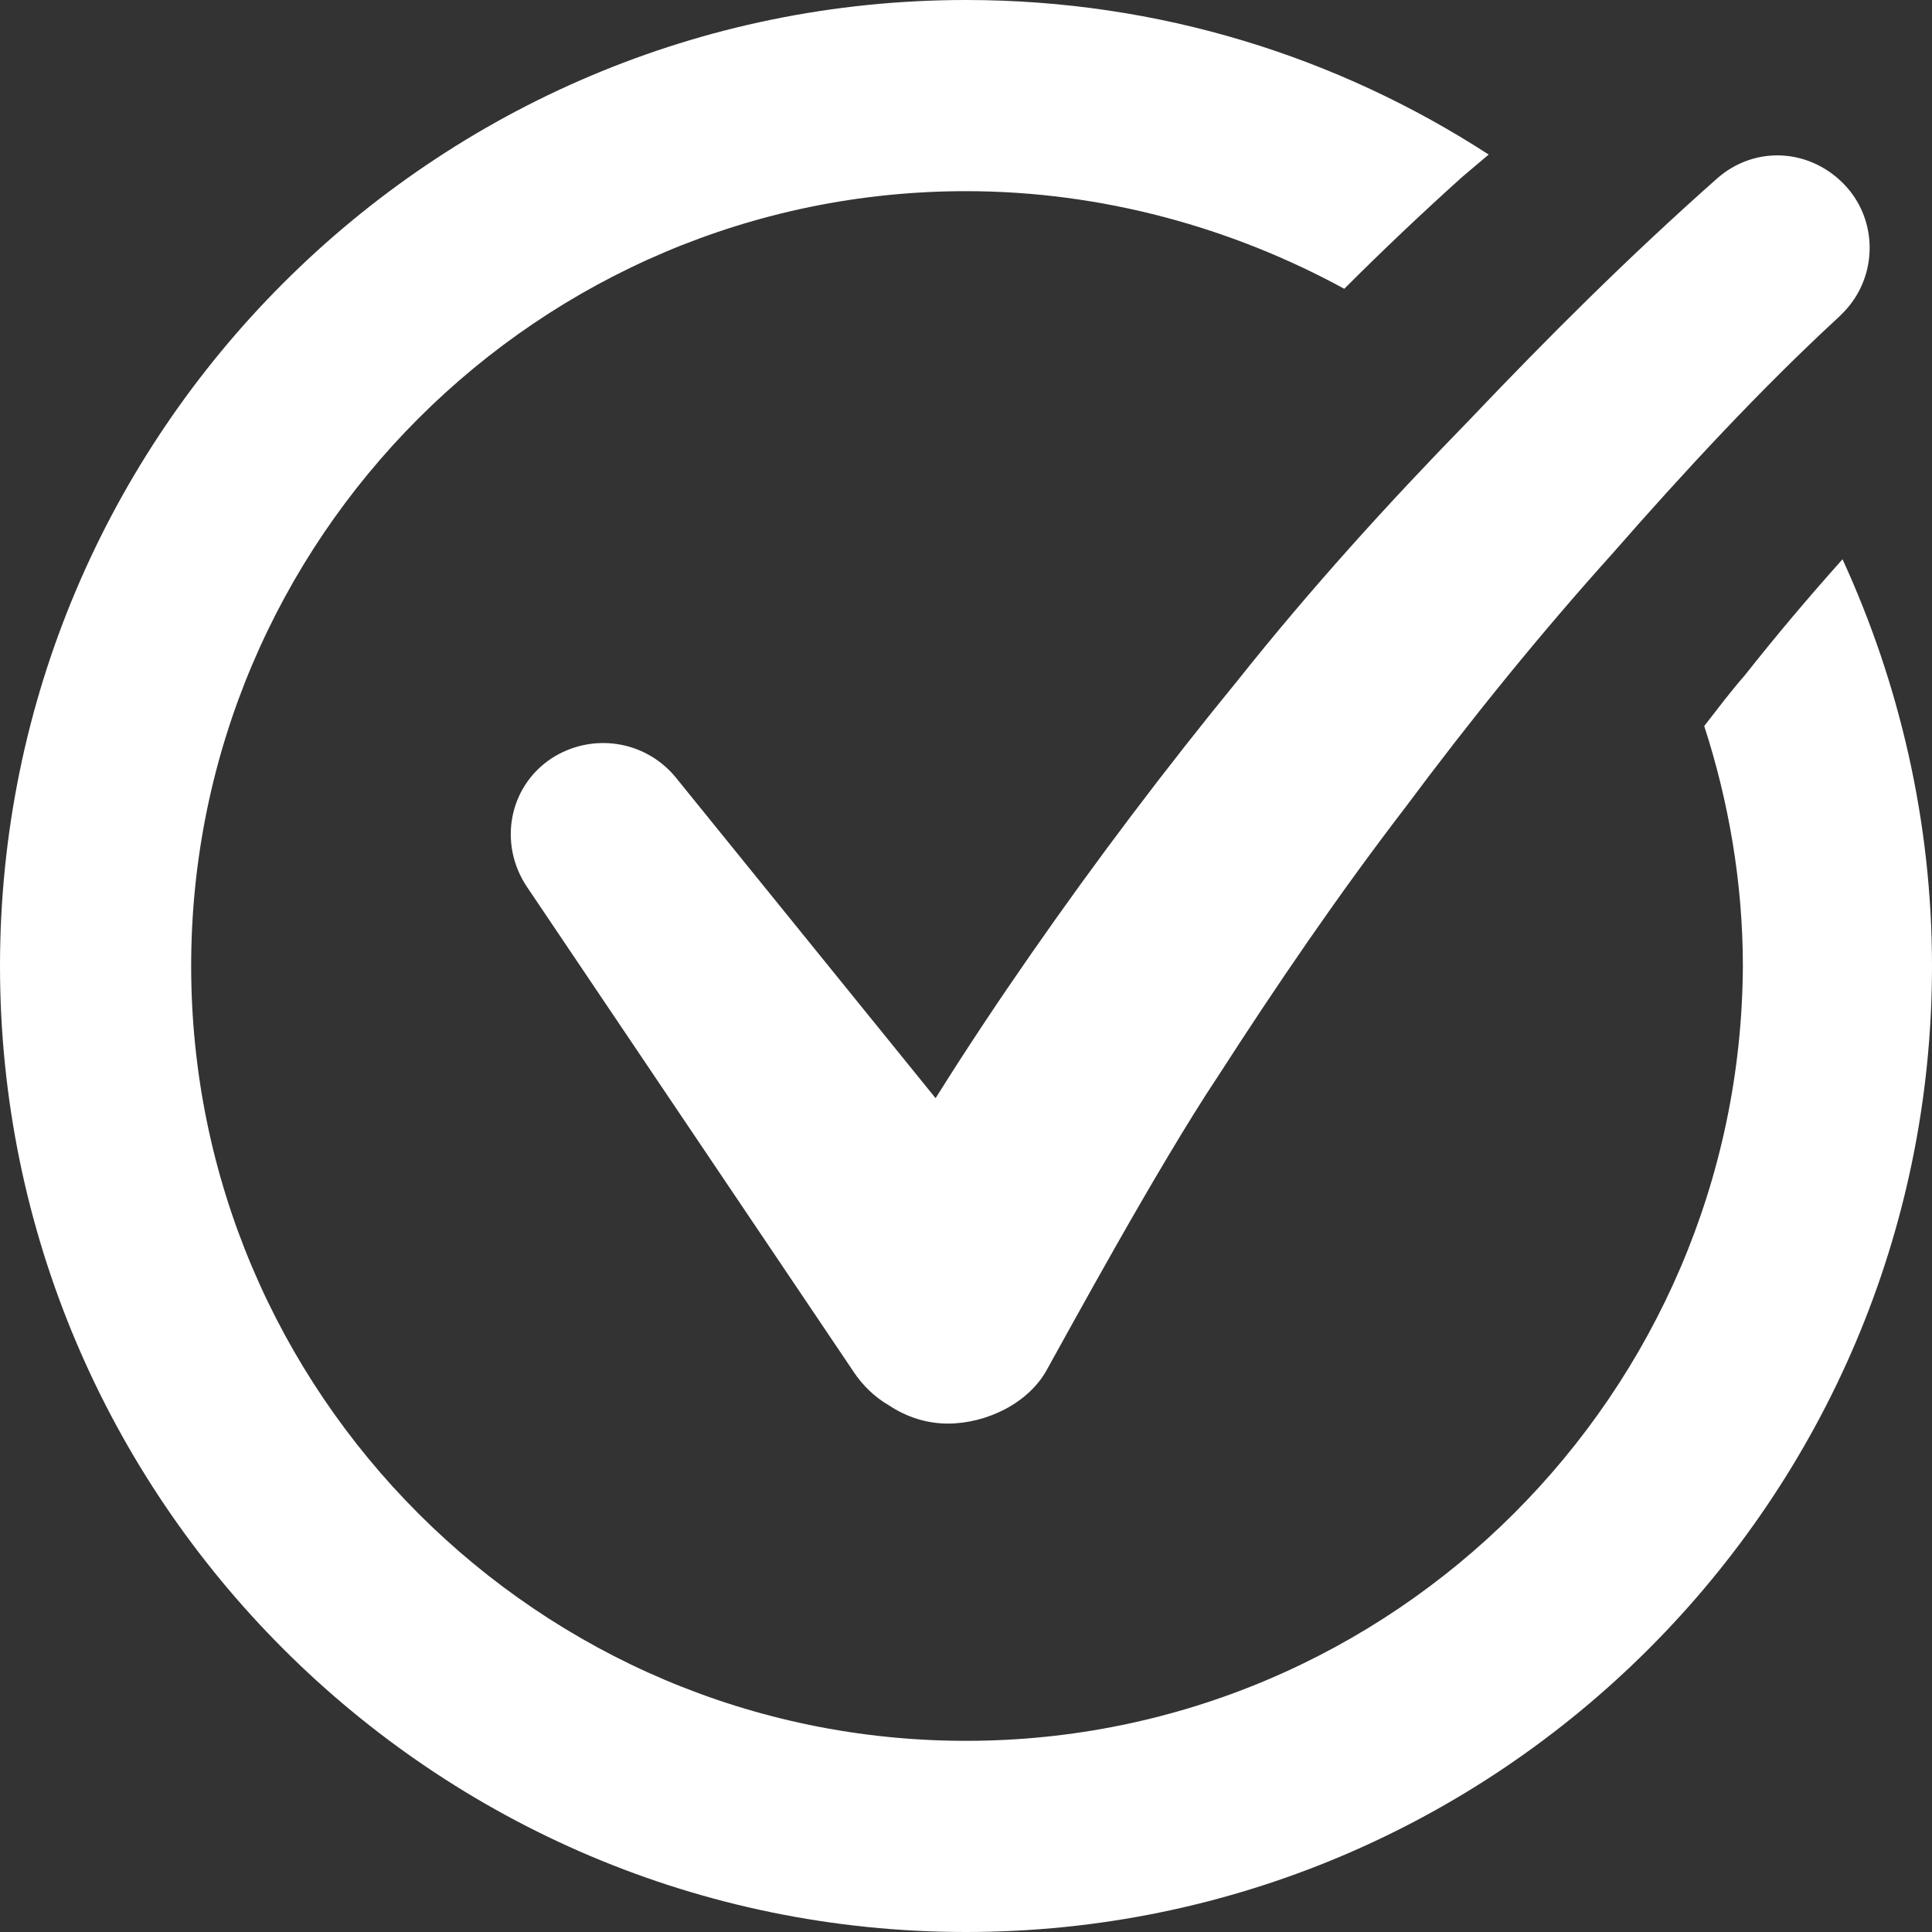
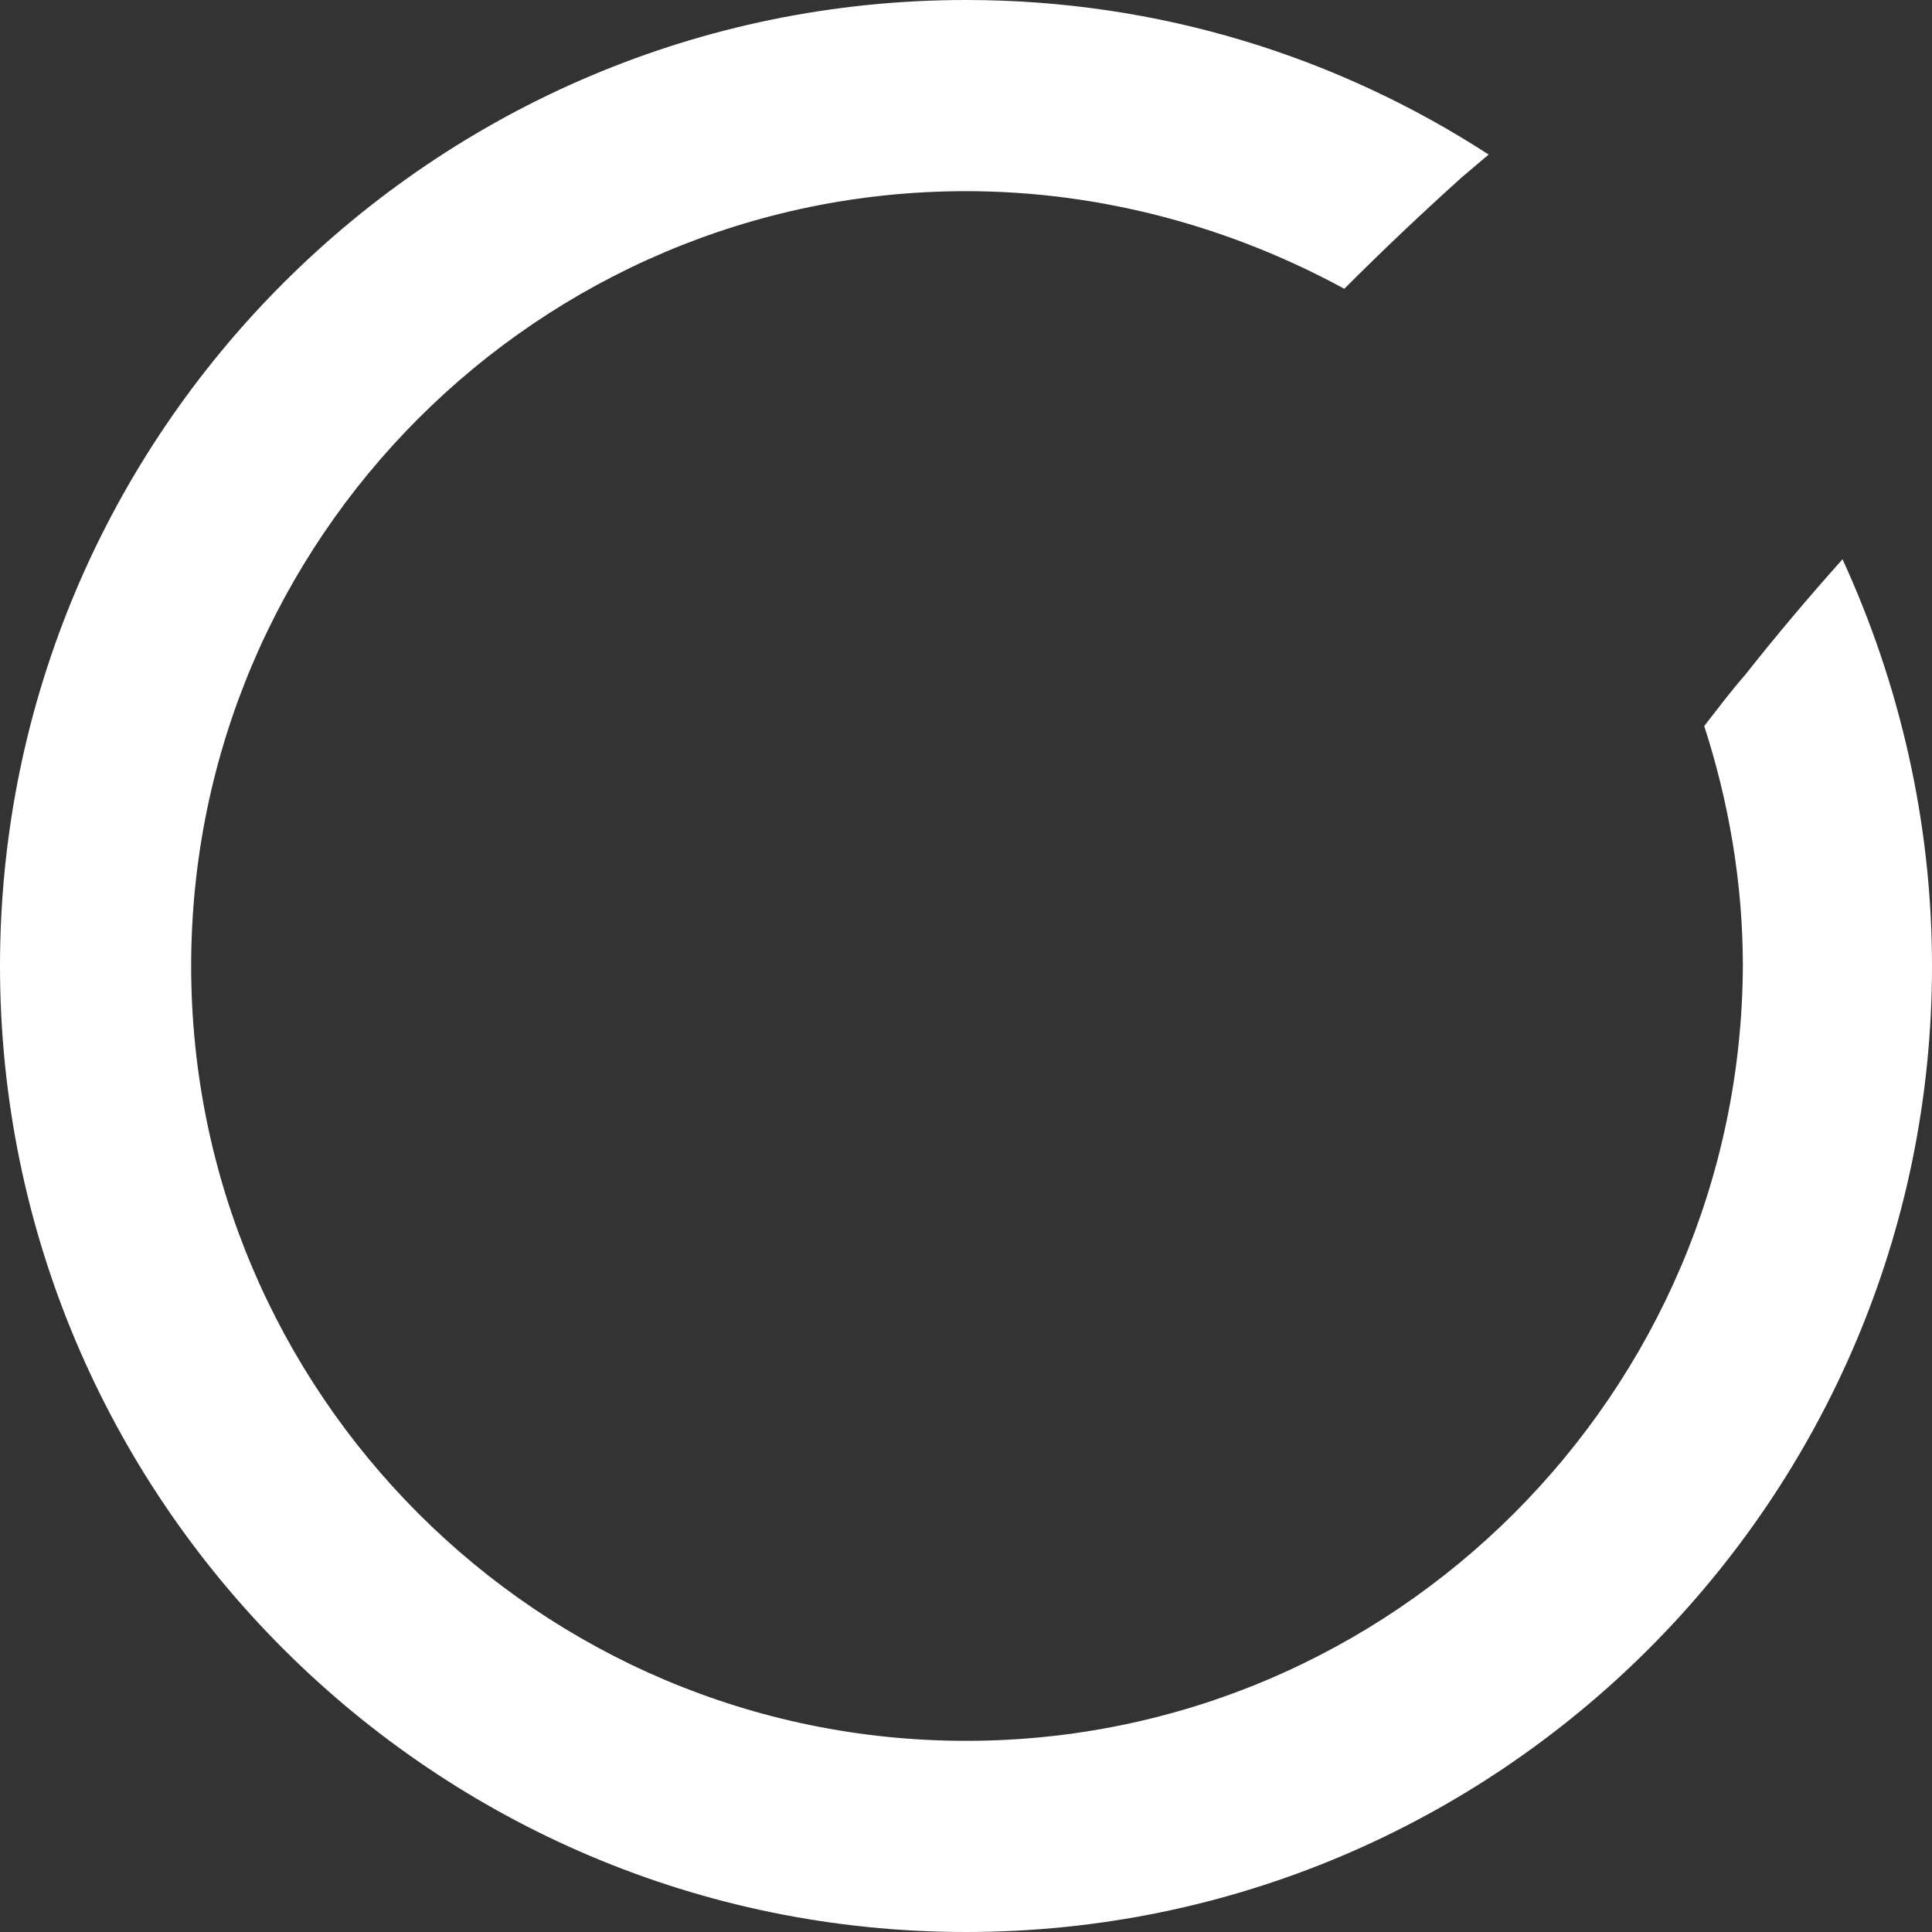
<svg xmlns="http://www.w3.org/2000/svg" width="19" height="19" viewBox="0 0 19 19" fill="none">
  <rect x="0" y="0" width="19" height="19" fill="#333333" stroke="none" />
  <path d="M18.12 5.5C17.78 5.88 17.46 6.26 17.16 6.64C17.02 6.8 16.9 6.96 16.76 7.14C17 7.88 17.14 8.68 17.14 9.5C17.12 13.7 13.7 17.12 9.5 17.12C5.3 17.12 1.88 13.7 1.88 9.5C1.88 5.3 5.3 1.88 9.5 1.88C10.84 1.88 12.12 2.24 13.22 2.84C13.6 2.46 13.98 2.1 14.38 1.74L14.64 1.52C13.16 0.56 11.4 0 9.5 0C4.26 0 0 4.26 0 9.5C0 14.74 4.26 19 9.5 19C14.74 19 19 14.74 19 9.5C19 8.08 18.68 6.72 18.12 5.5Z" fill="white" />
-   <path d="M12.181 6.68C11.461 7.56 10.781 8.46 10.141 9.38C9.821 9.84 9.501 10.32 9.201 10.8L6.641 7.64C6.341 7.28 5.821 7.2 5.421 7.46C5.001 7.74 4.901 8.3 5.181 8.72L8.401 13.5C8.481 13.62 8.601 13.74 8.741 13.82C8.921 13.94 9.121 14 9.321 14C9.701 14 10.121 13.8 10.301 13.46C10.481 13.14 11.381 11.48 11.981 10.58C12.561 9.68 13.161 8.8 13.821 7.94C14.461 7.08 15.141 6.24 15.861 5.44C16.561 4.64 17.321 3.82 18.081 3.12L18.101 3.1C18.461 2.76 18.481 2.2 18.161 1.84C17.821 1.46 17.261 1.42 16.881 1.76C16.001 2.54 15.221 3.32 14.441 4.14C13.641 4.96 12.881 5.8 12.181 6.68Z" fill="white" />
</svg>